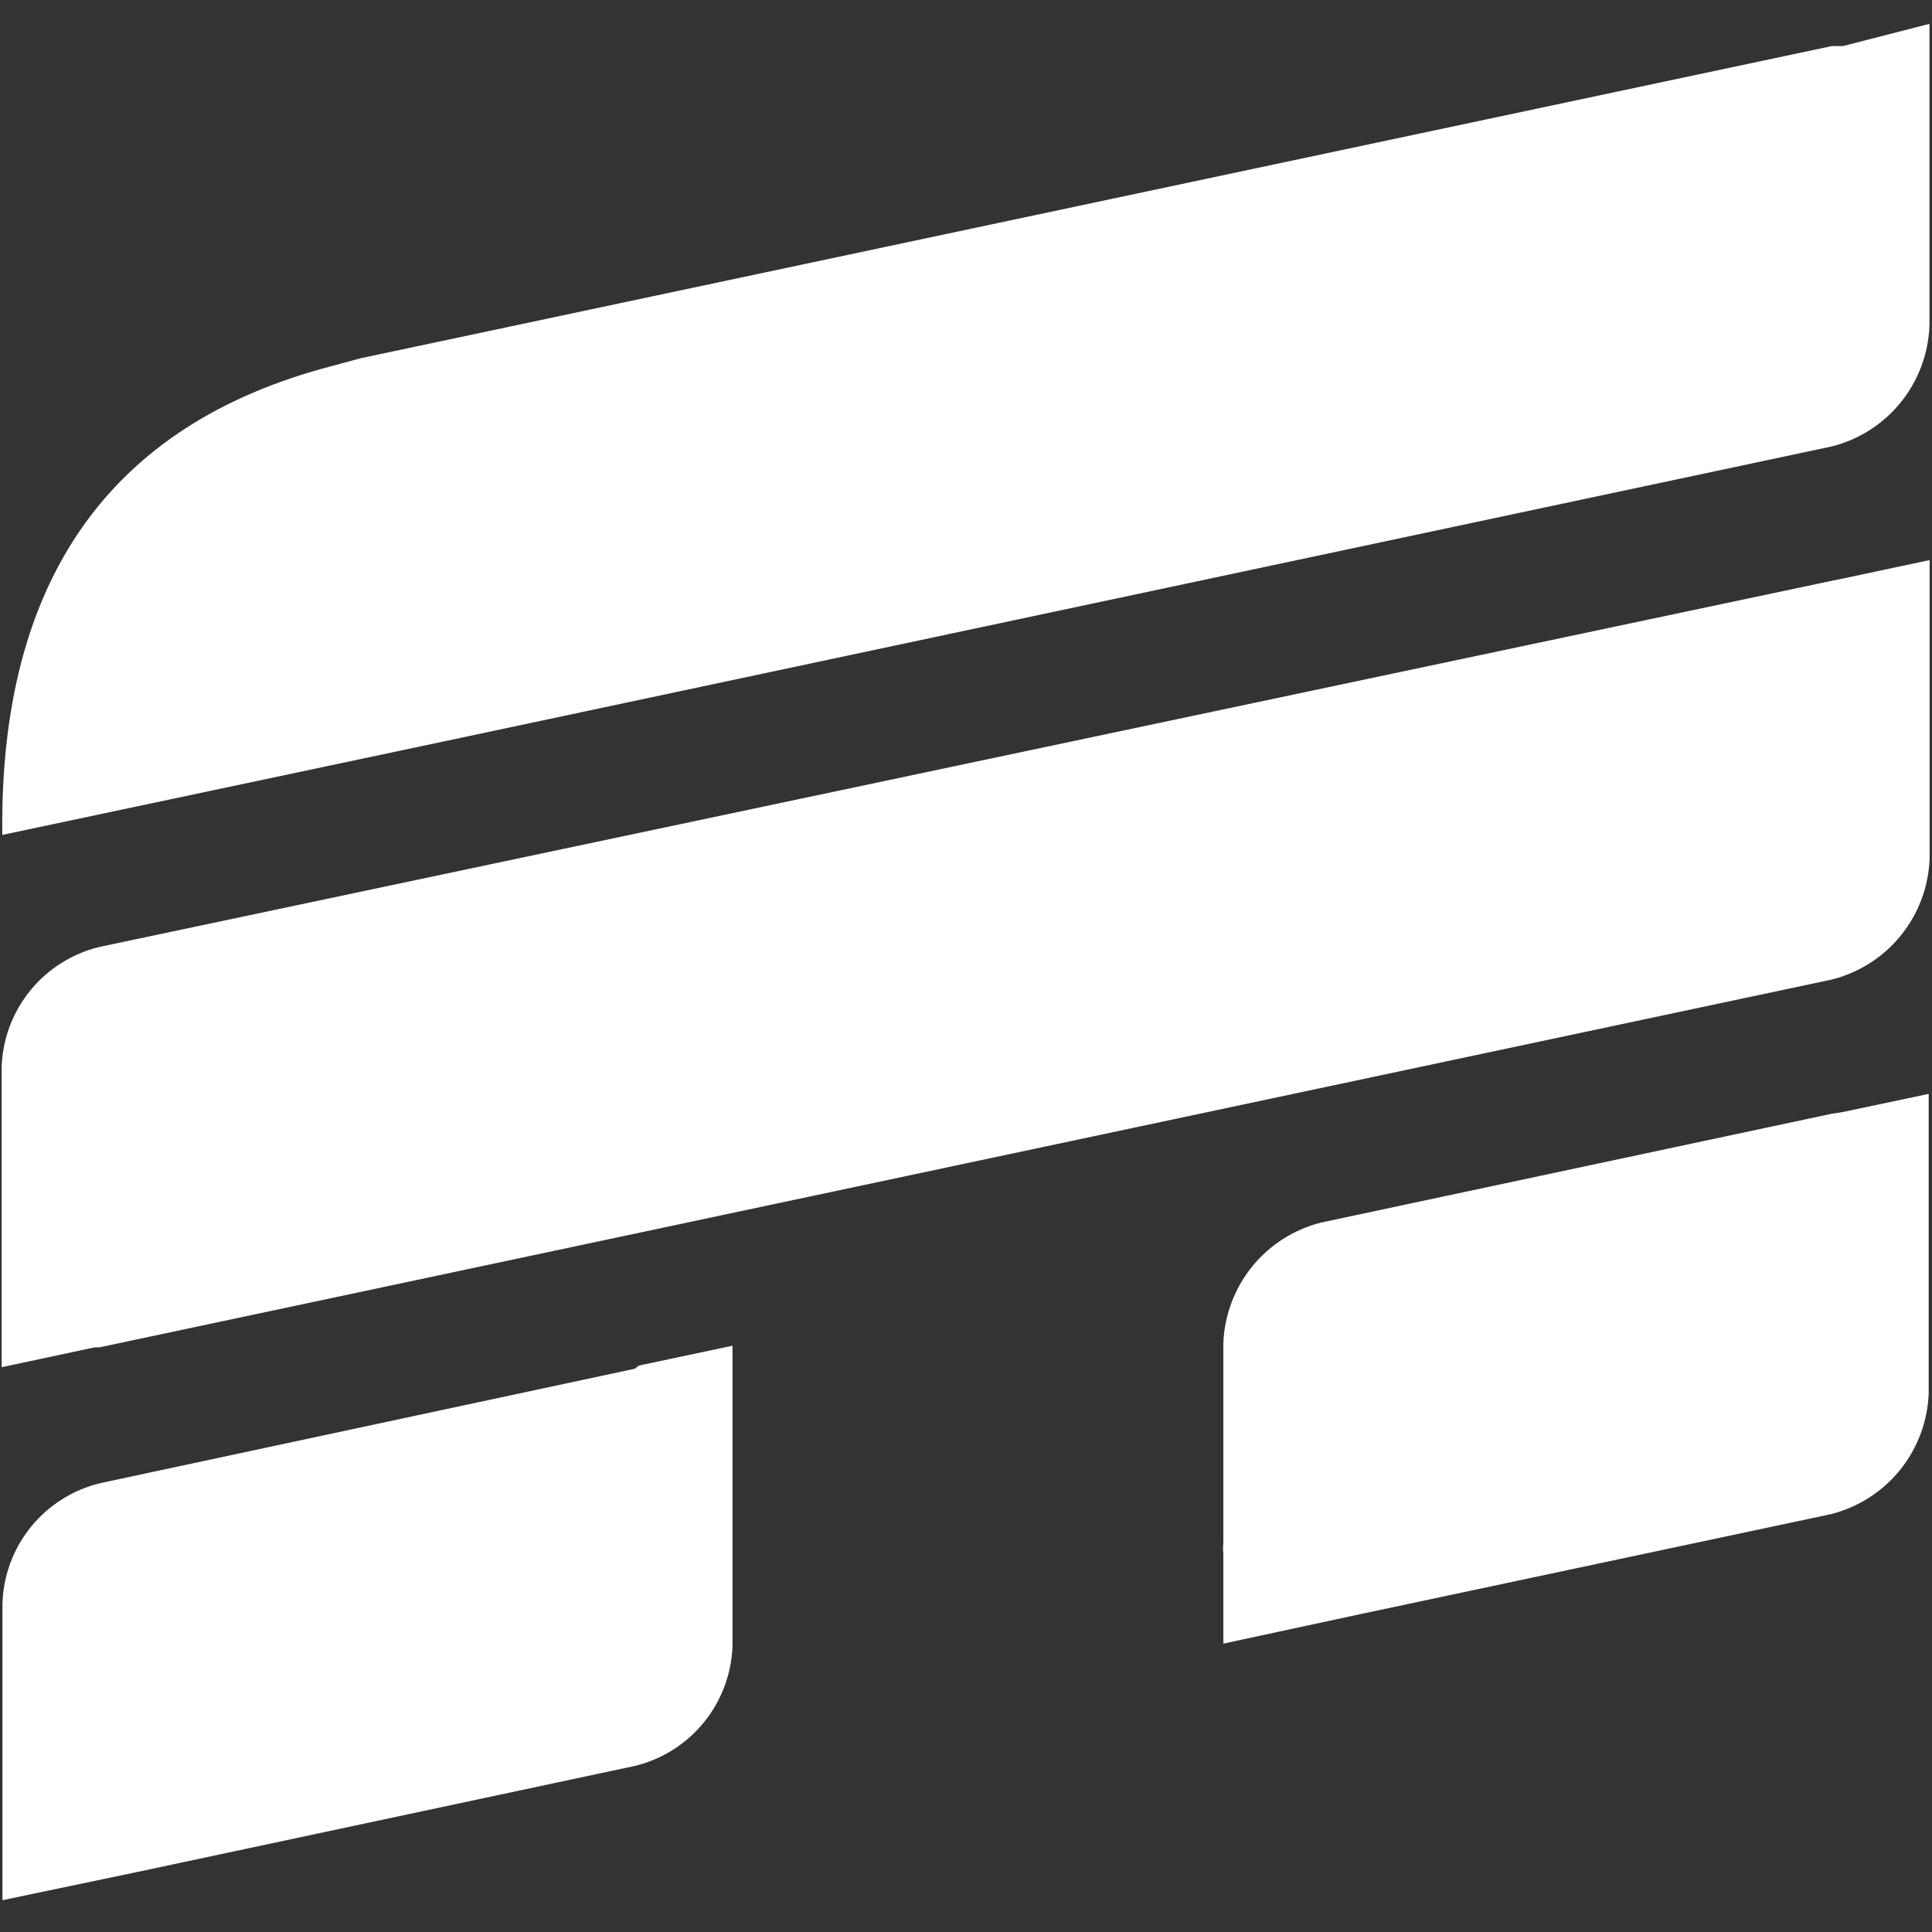
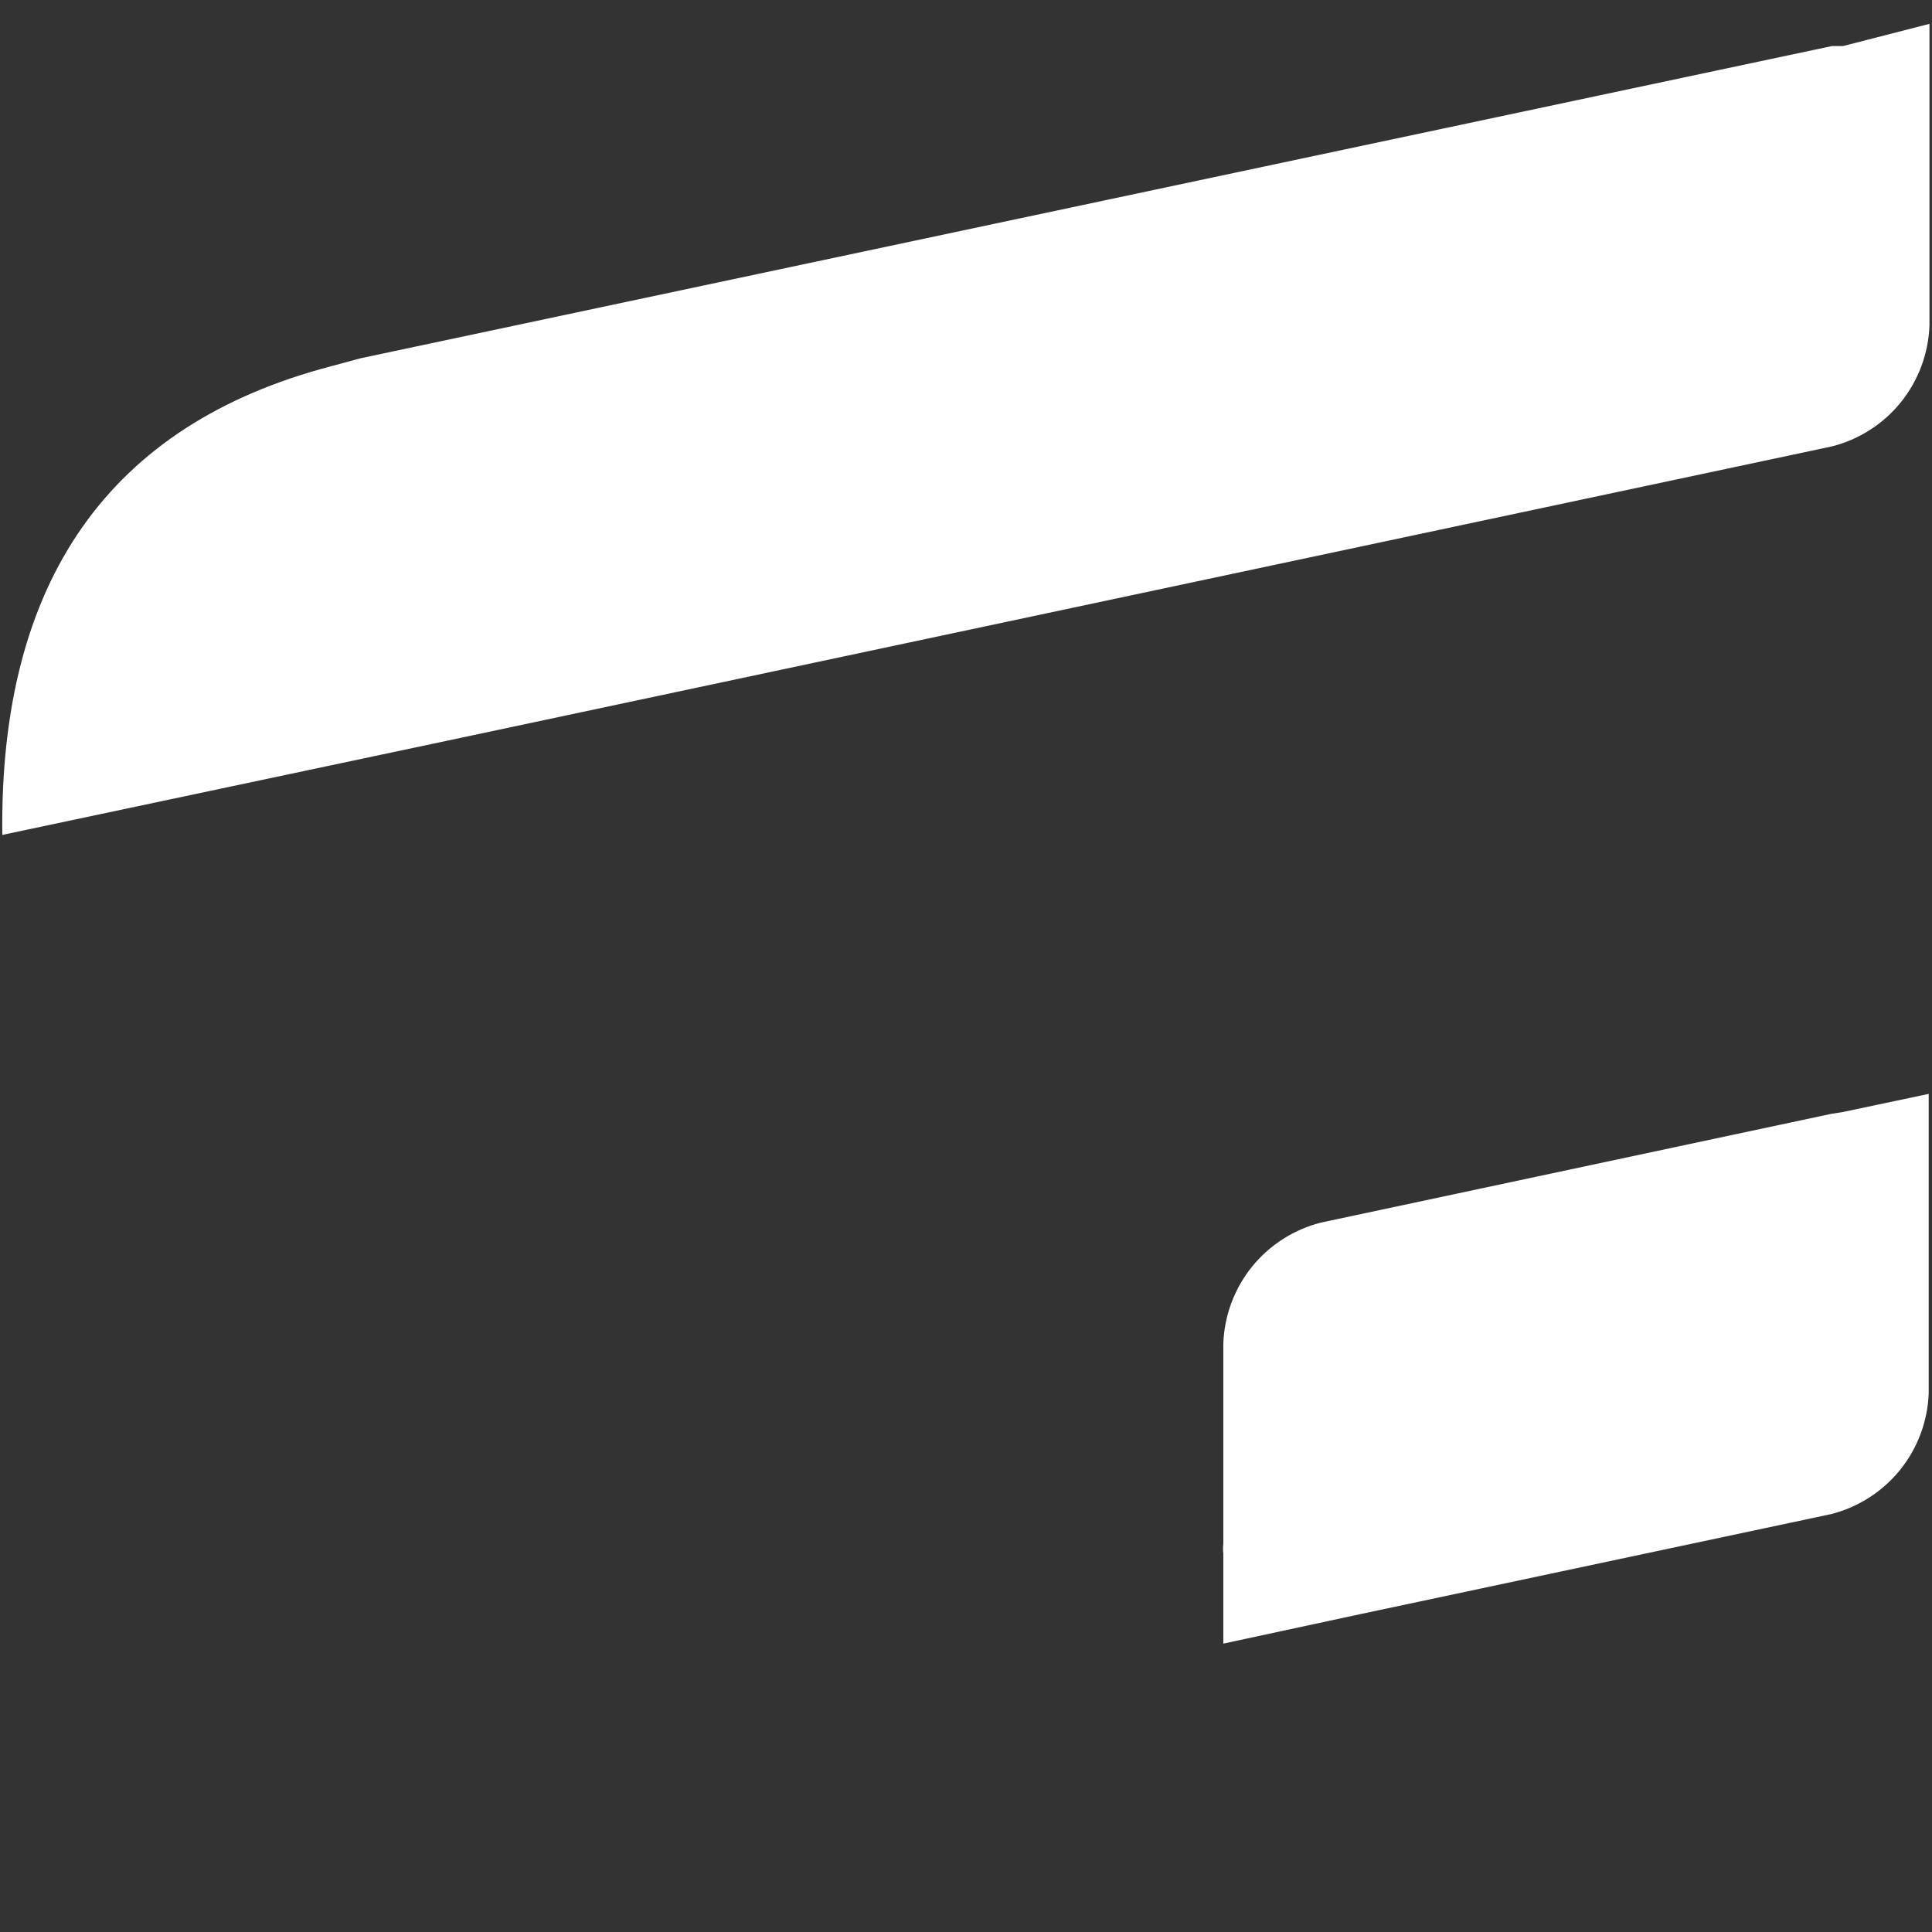
<svg xmlns="http://www.w3.org/2000/svg" width="41" height="41" viewBox="0 0 41 41" fill="none">
  <rect x="0" y="0" width="41" height="41" fill="#333333" stroke="none" />
  <path d="M38.874 23.635L28.034 25.945C27.458 26.09 26.944 26.419 26.57 26.881C26.197 27.343 25.983 27.913 25.961 28.507V32.755C25.952 32.828 25.952 32.902 25.961 32.975V34.88L28.86 34.256L38.857 32.132C39.433 31.986 39.947 31.658 40.321 31.196C40.694 30.734 40.908 30.163 40.93 29.569V26.973V23.214L39.093 23.602L38.874 23.635Z" fill="white" />
-   <path d="M13.471 29.047L2.126 31.475C1.55 31.614 1.035 31.939 0.66 32.398C0.286 32.858 0.072 33.428 0.052 34.02V36.633V40.325L2.952 39.718L13.471 37.476C14.047 37.337 14.562 37.012 14.936 36.553C15.311 36.093 15.524 35.523 15.545 34.931V32.318V28.558L13.555 28.98L13.471 29.047Z" fill="white" />
-   <path d="M38.875 12.325L2.108 20.096C1.532 20.236 1.017 20.56 0.643 21.02C0.268 21.48 0.055 22.049 0.035 22.642V24.732V29.014L2.007 28.593H2.108L38.875 20.787C39.451 20.642 39.965 20.314 40.339 19.852C40.713 19.39 40.927 18.819 40.949 18.225V16.826V11.886L39.044 12.291L38.875 12.325Z" fill="white" />
  <path d="M39.109 0.978H38.873L7.652 7.603L7.028 7.772C2.325 9.002 -0.018 12.323 0.049 17.718L9.523 15.712L38.873 9.474C39.449 9.329 39.963 9.001 40.337 8.539C40.71 8.077 40.924 7.506 40.946 6.912V5.226V0.506L39.109 0.978Z" fill="white" />
</svg>